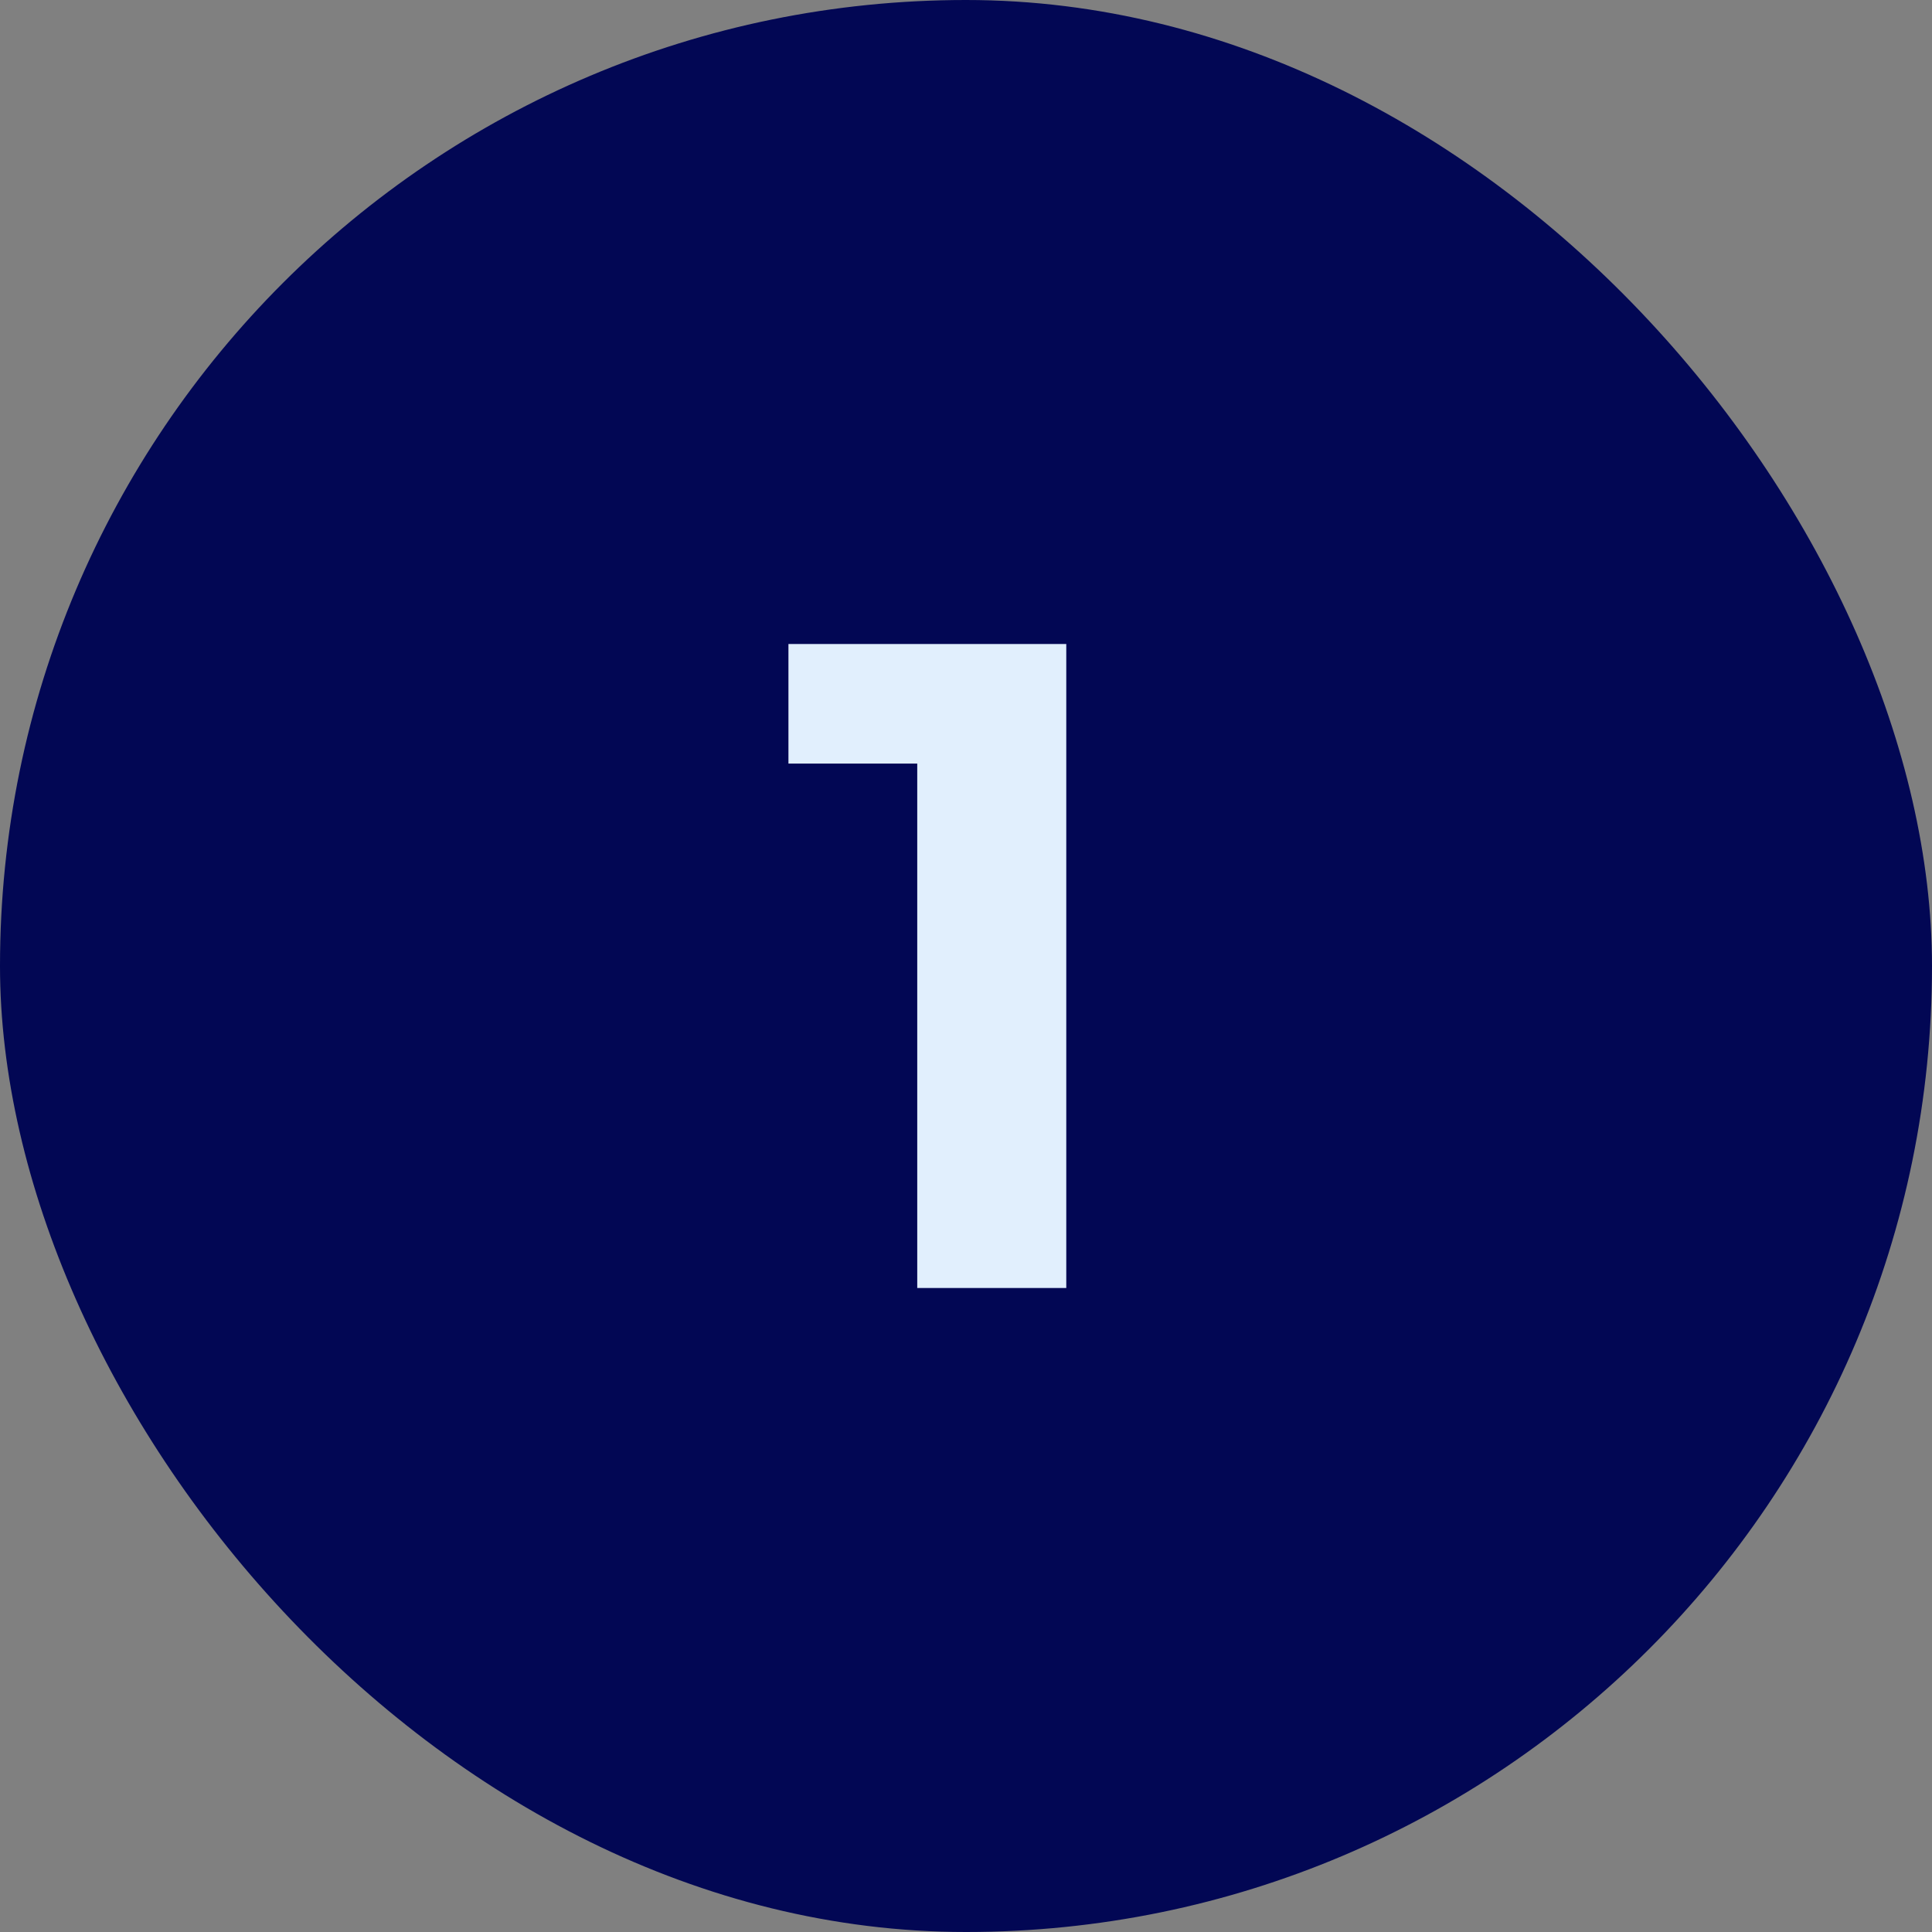
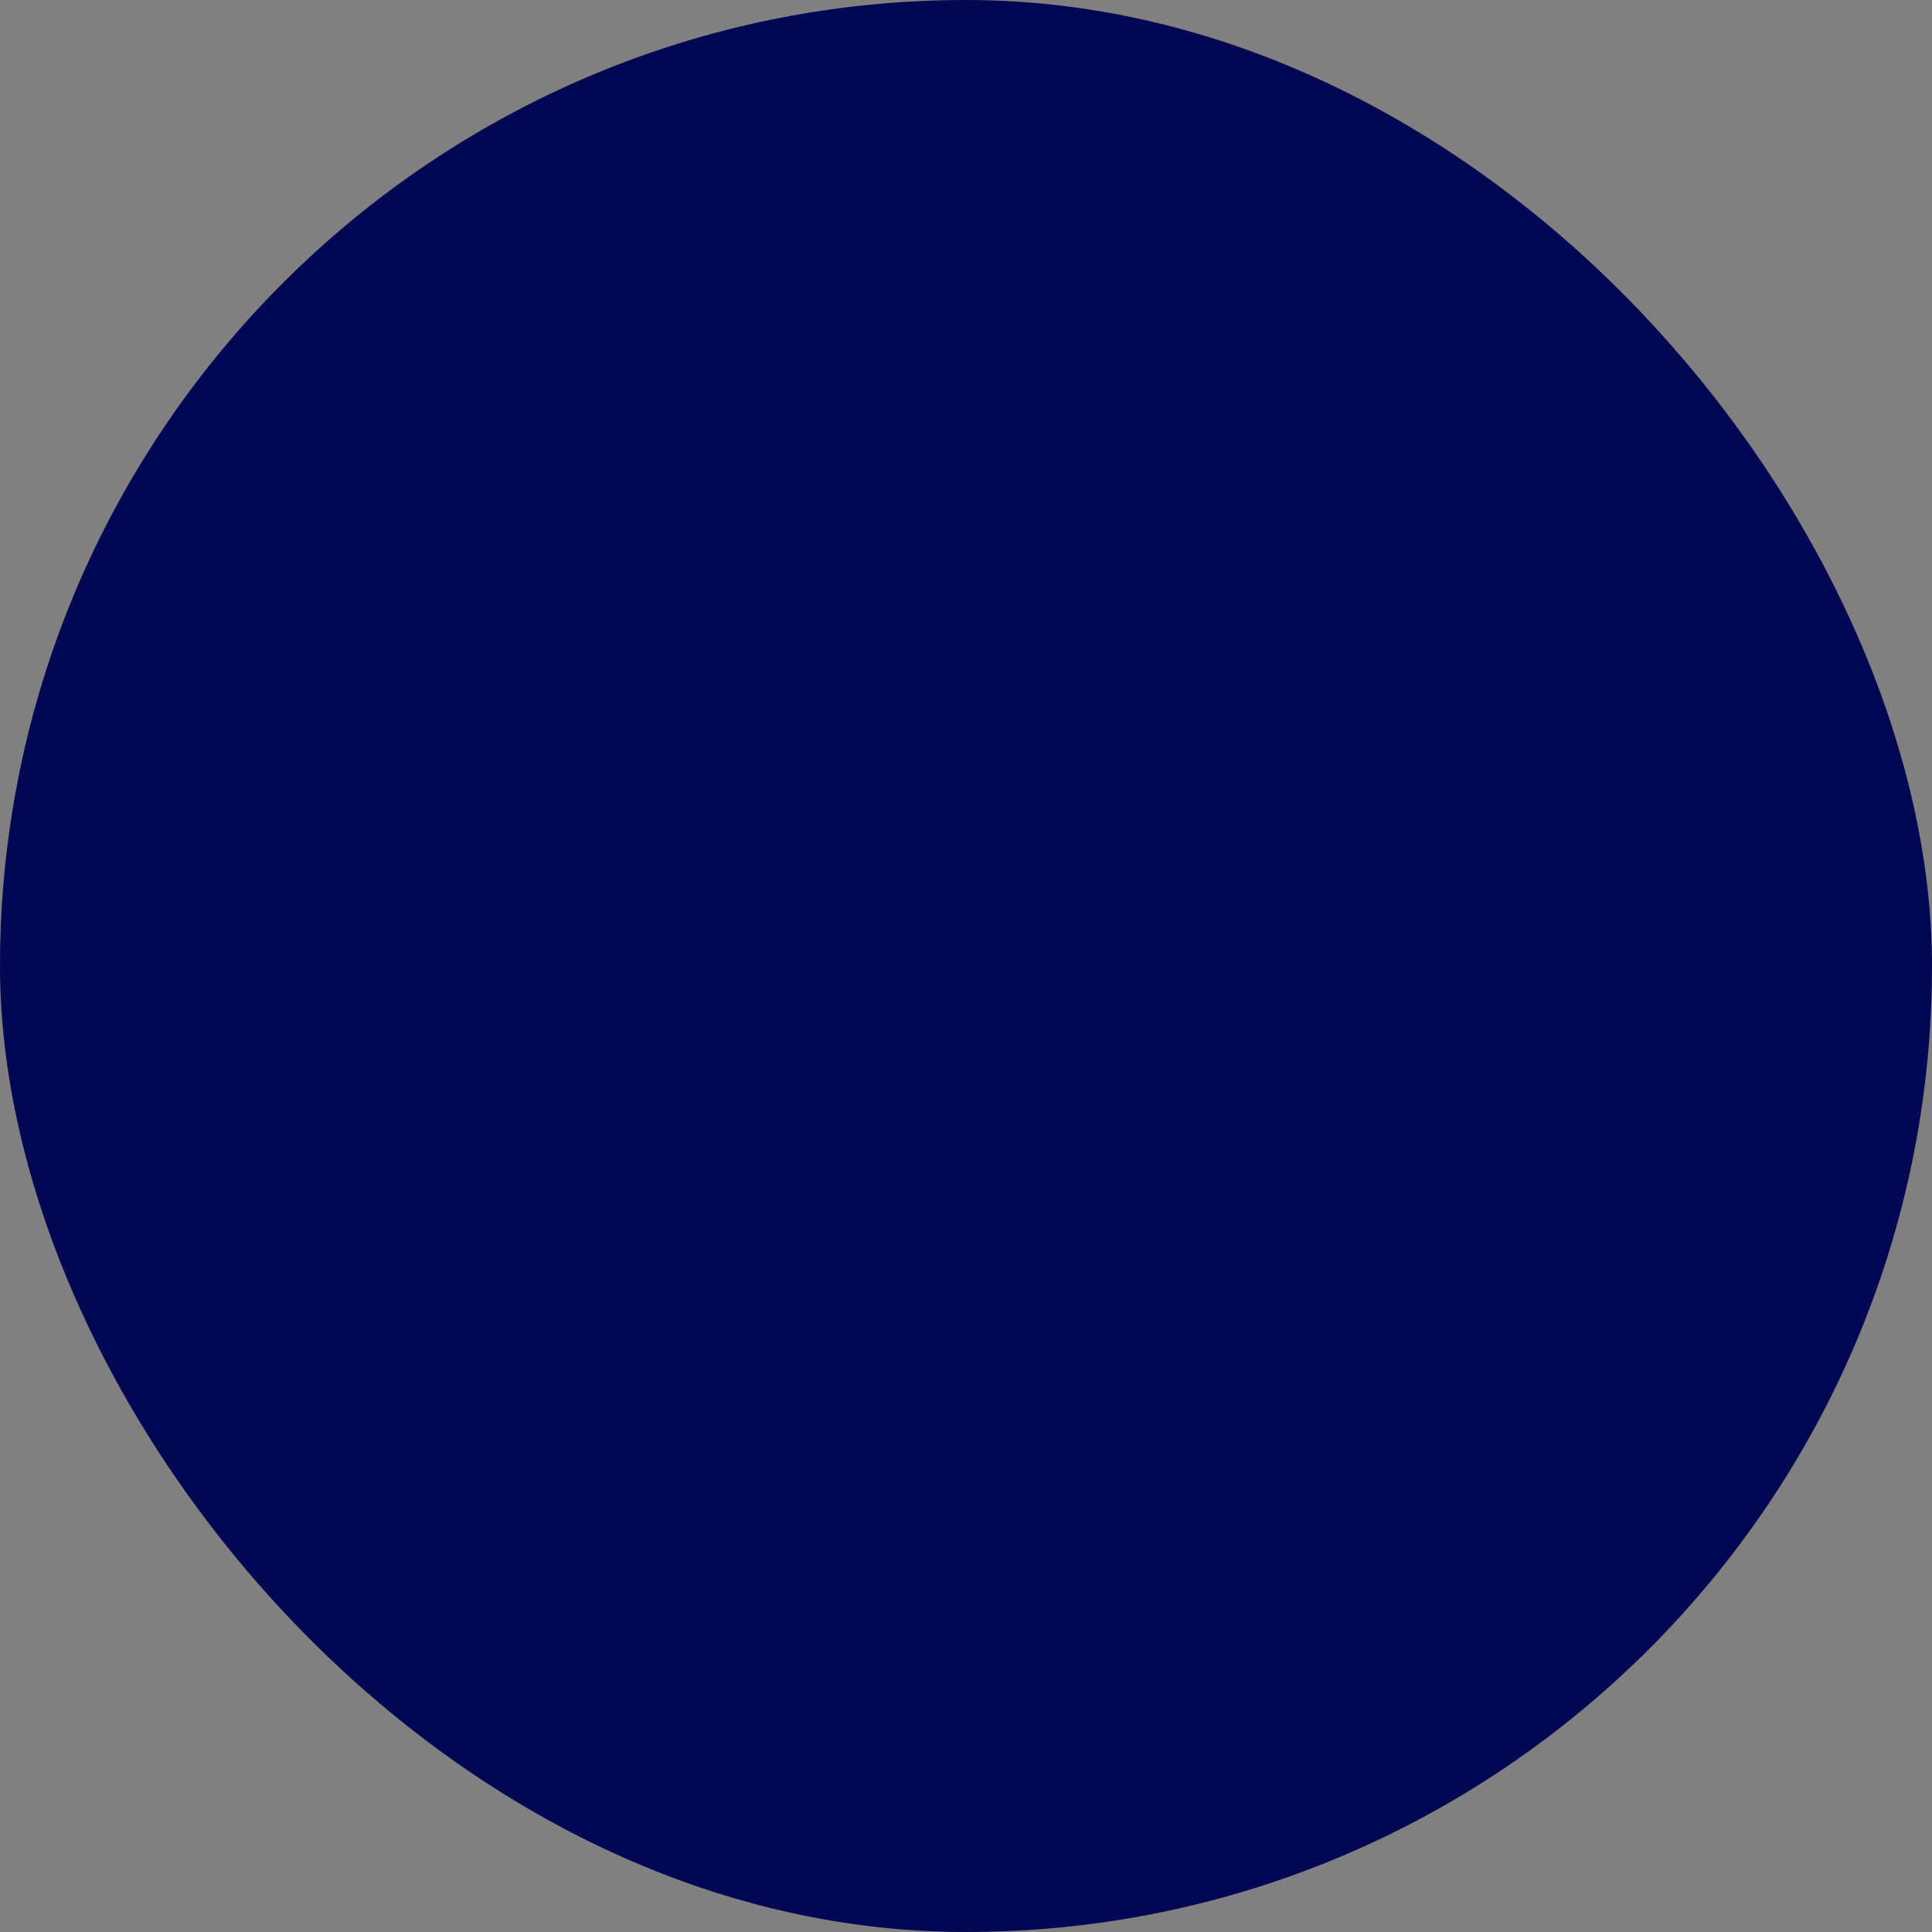
<svg xmlns="http://www.w3.org/2000/svg" width="42" height="42" viewBox="0 0 42 42" fill="none">
  <rect x="0" y="0" width="42" height="42" fill="#808080" stroke="none" />
  <rect width="42" height="42" rx="21" fill="#020754" />
-   <path d="M19.94 28V15.2L21.34 16.6H17.14V14H23.18V28H19.94Z" fill="#E1EFFD" />
</svg>